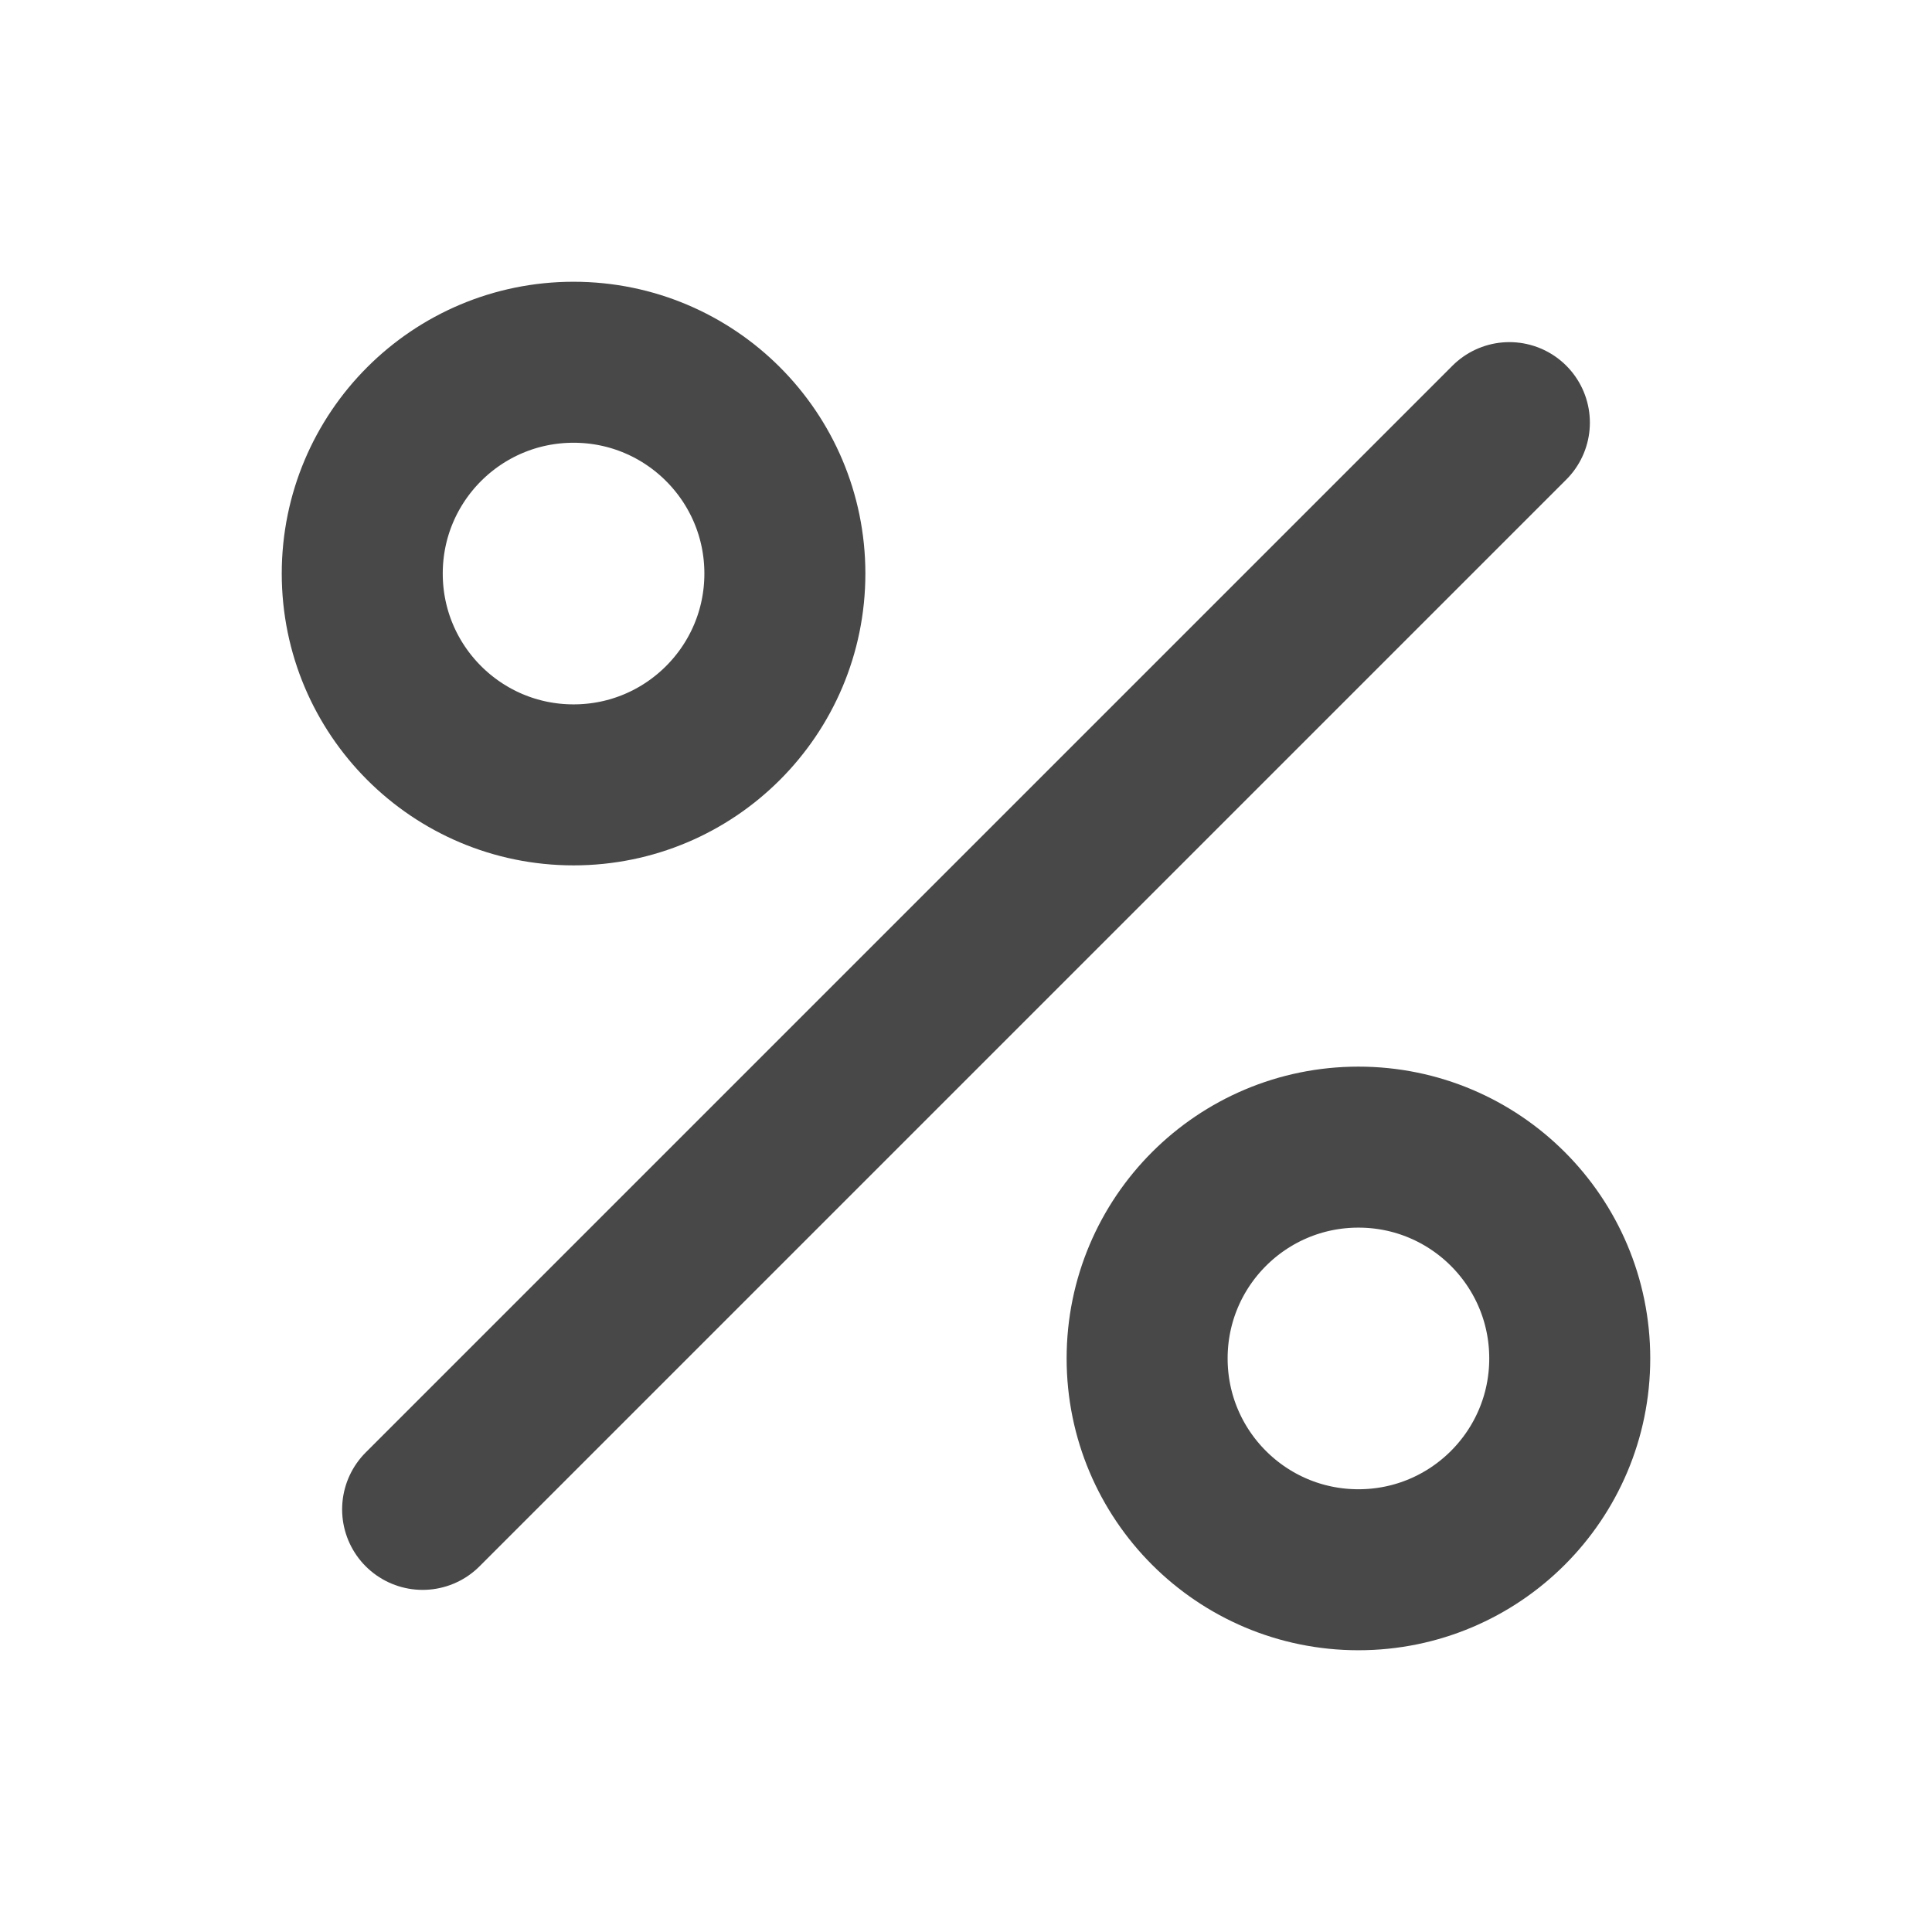
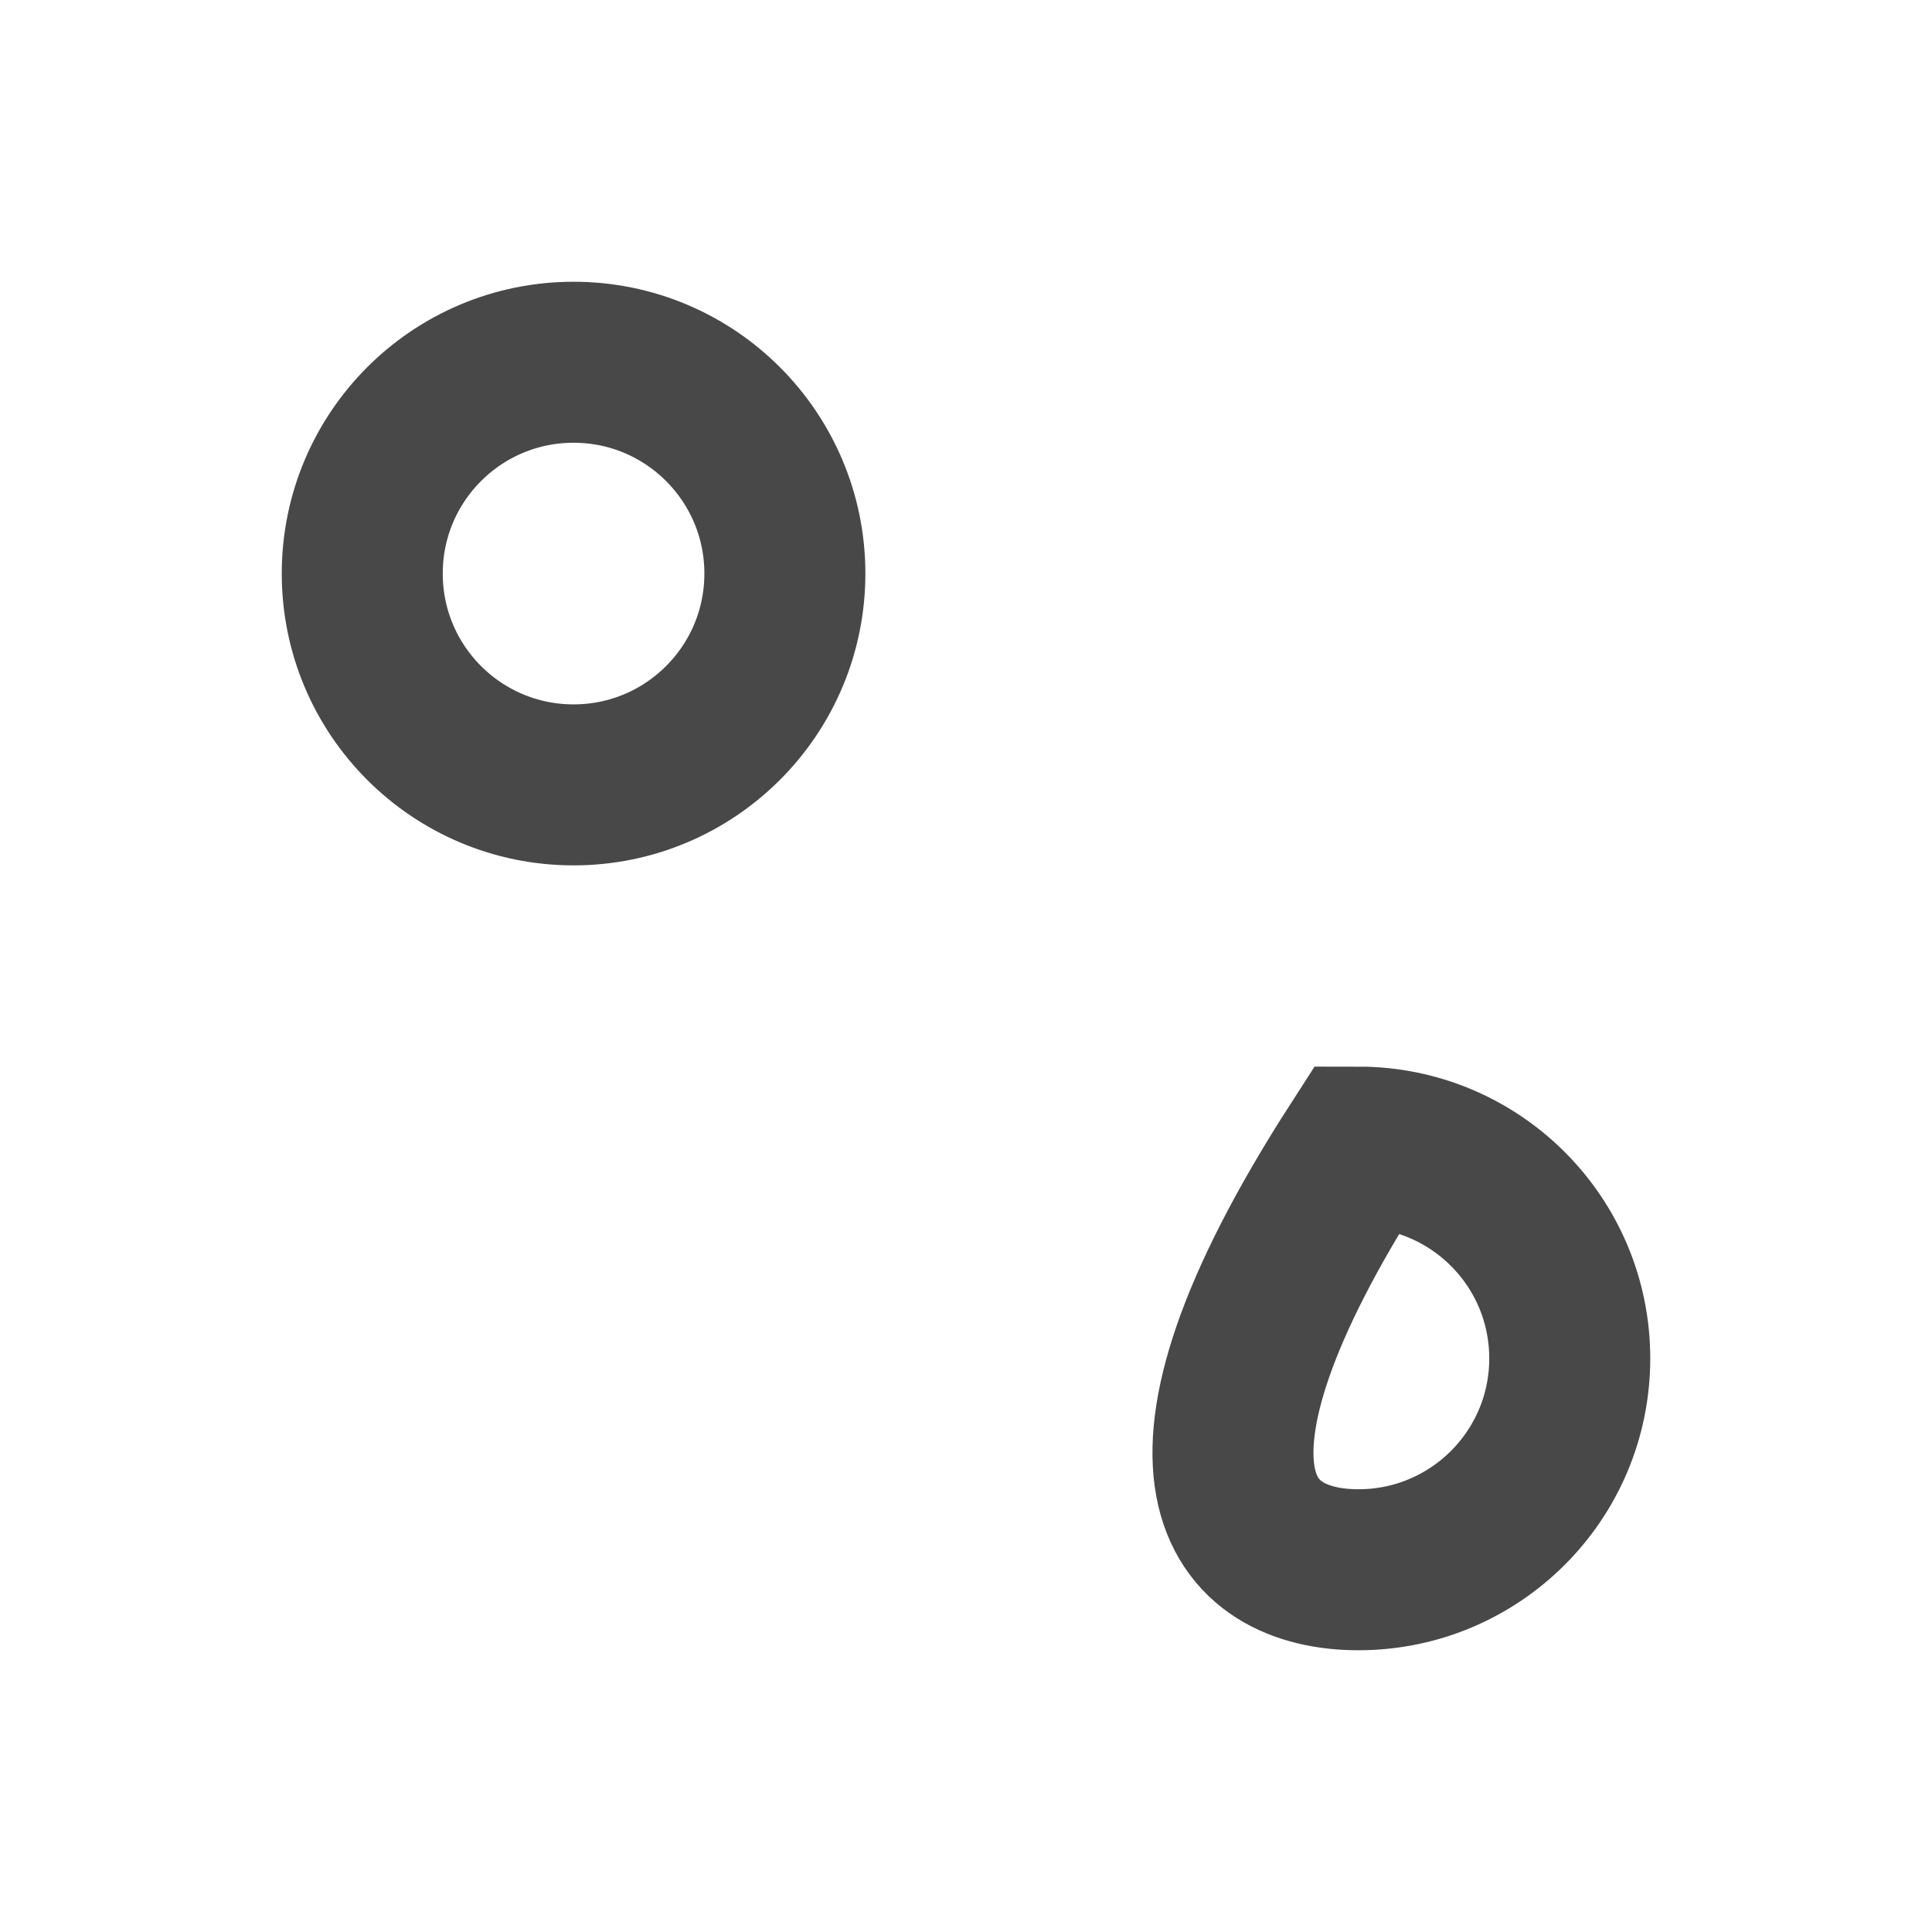
<svg xmlns="http://www.w3.org/2000/svg" width="24" height="24" viewBox="0 0 24 24" fill="none">
  <g id="icon 24*24/ Percent">
-     <path id="Vector" d="M18.75 5.25L5.25 18.75" stroke="#484848" stroke-width="2" stroke-linecap="round" stroke-linejoin="round" />
    <path id="Vector_2" d="M7.125 9.75C8.575 9.75 9.75 8.575 9.75 7.125C9.75 5.675 8.575 4.5 7.125 4.5C5.675 4.5 4.5 5.675 4.5 7.125C4.5 8.575 5.675 9.75 7.125 9.75Z" stroke="#484848" stroke-width="2" stroke-miterlimit="10" />
-     <path id="Vector_3" d="M16.875 19.5C18.325 19.5 19.5 18.325 19.5 16.875C19.5 15.425 18.325 14.25 16.875 14.25C15.425 14.25 14.25 15.425 14.25 16.875C14.25 18.325 15.425 19.5 16.875 19.5Z" stroke="#484848" stroke-width="2" stroke-miterlimit="10" />
+     <path id="Vector_3" d="M16.875 19.5C18.325 19.5 19.5 18.325 19.5 16.875C19.5 15.425 18.325 14.25 16.875 14.25C14.25 18.325 15.425 19.5 16.875 19.5Z" stroke="#484848" stroke-width="2" stroke-miterlimit="10" />
  </g>
</svg>